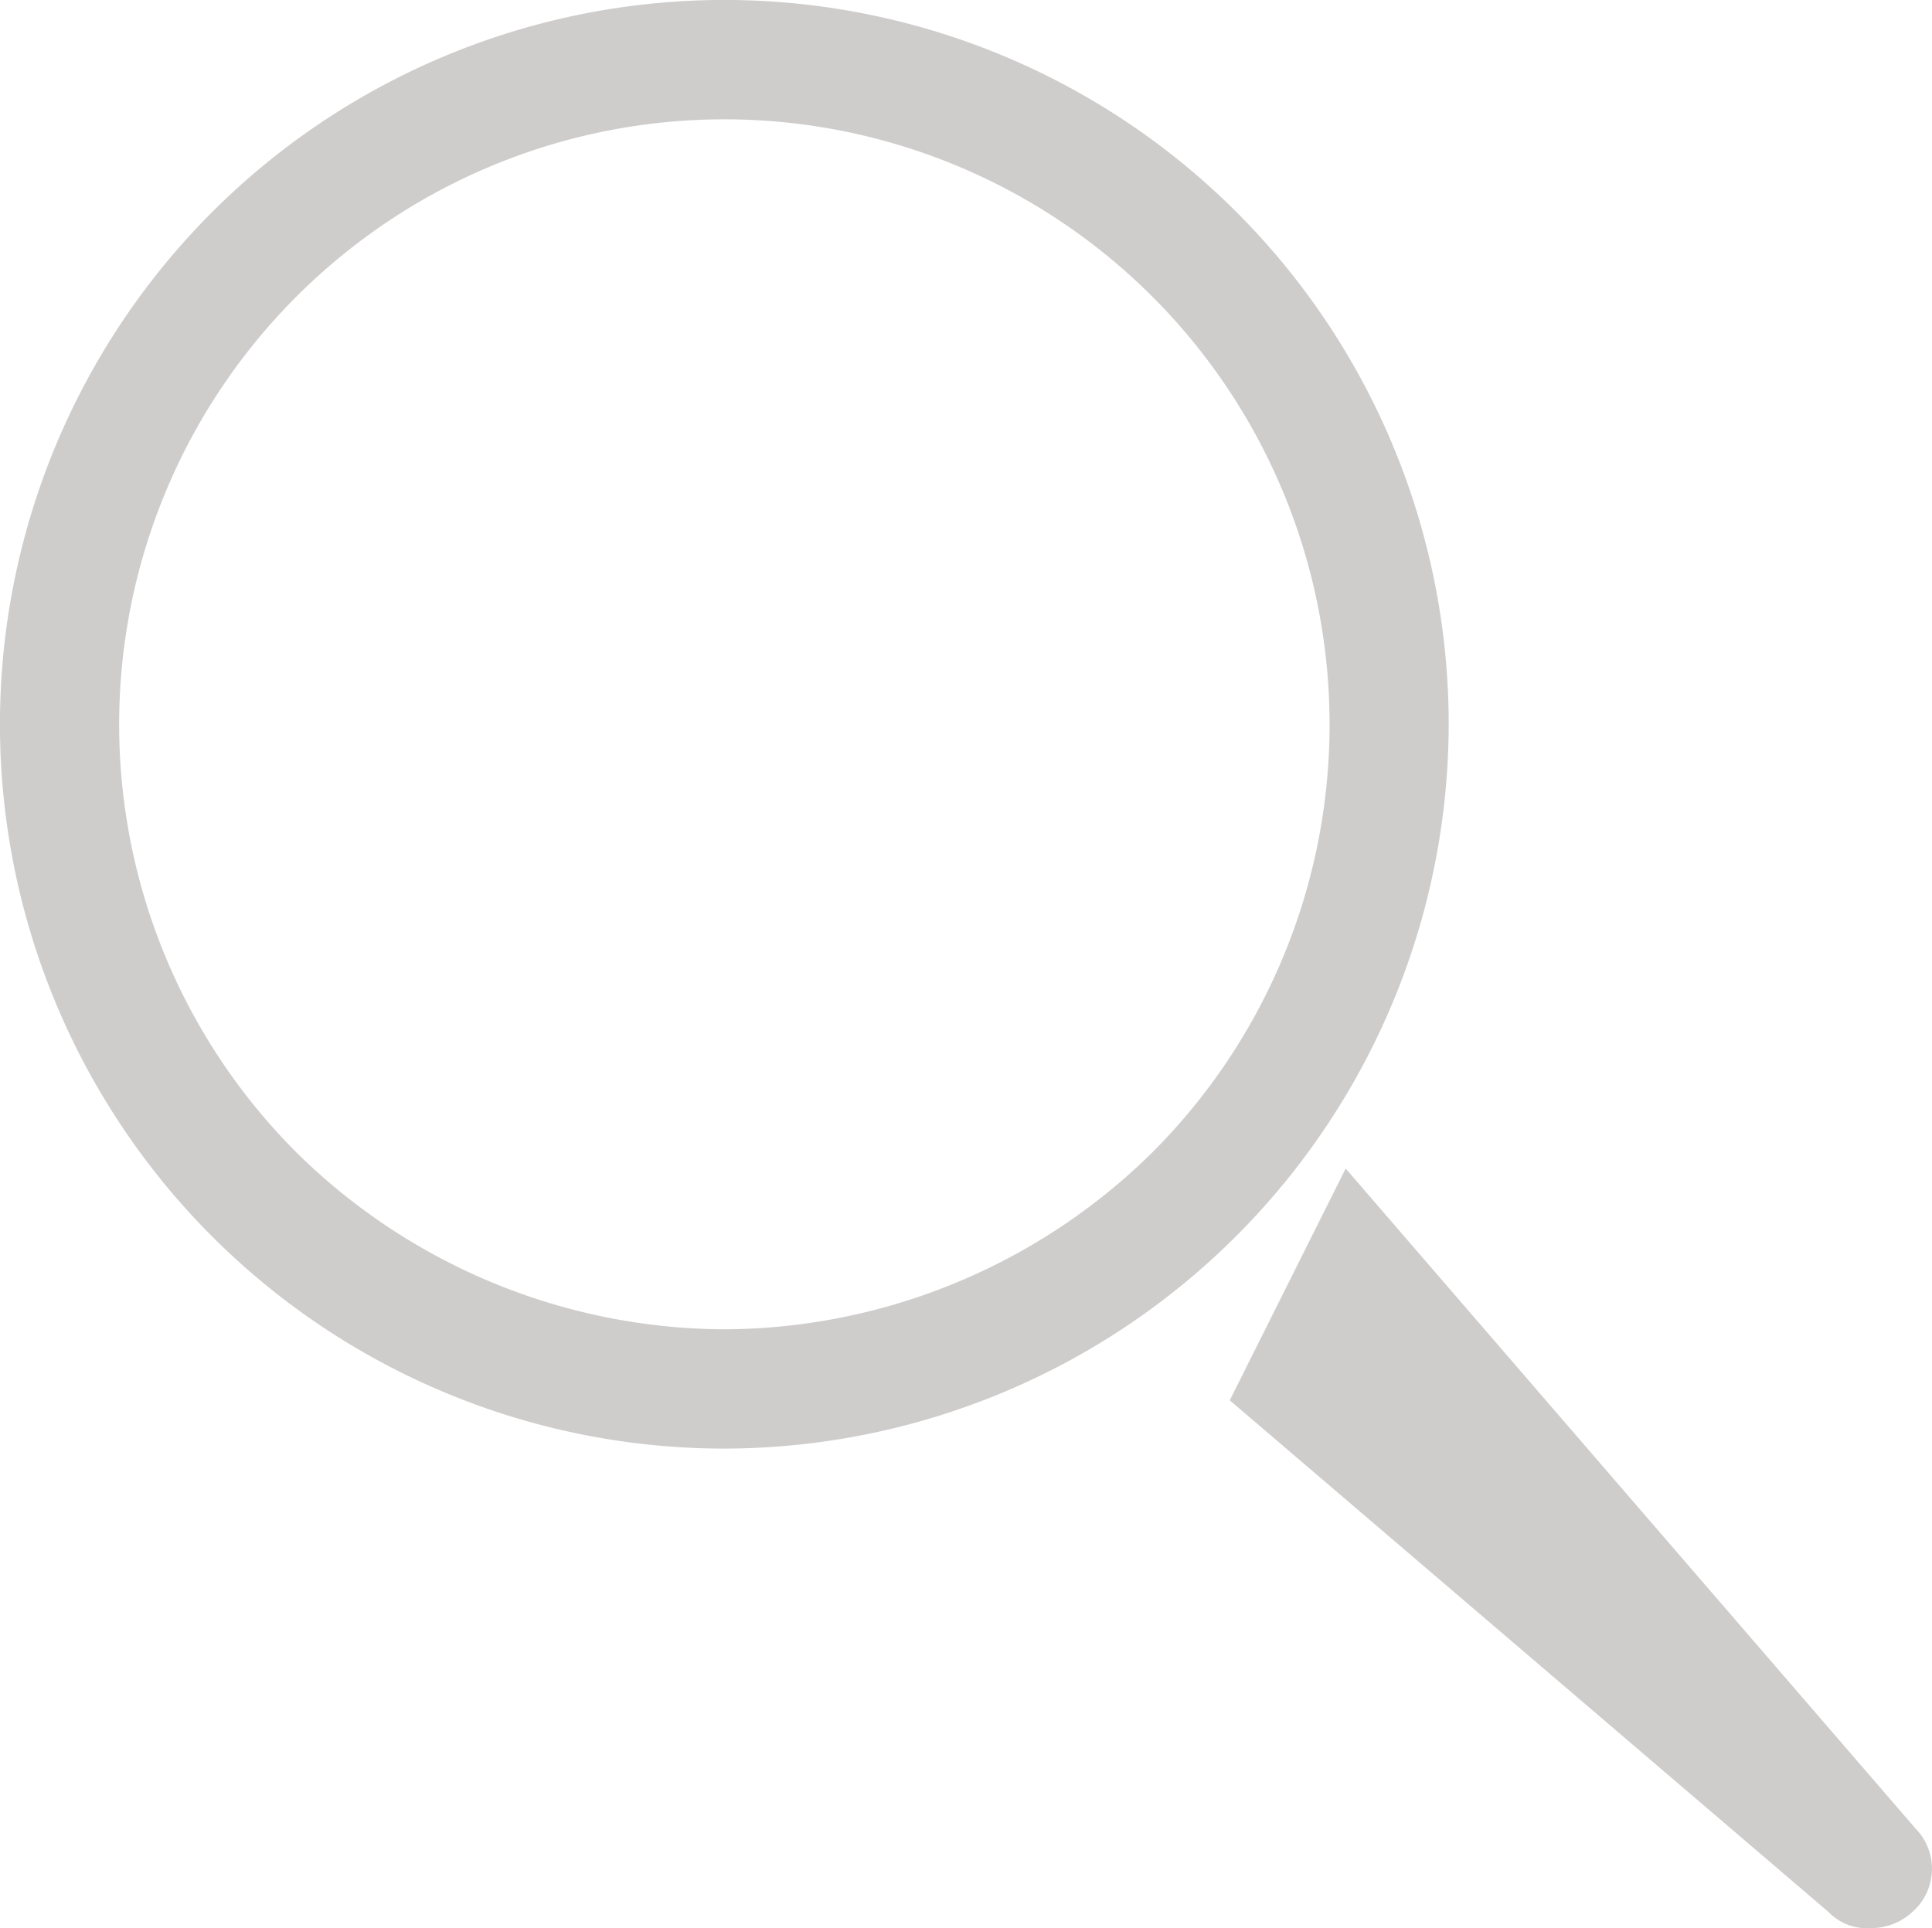
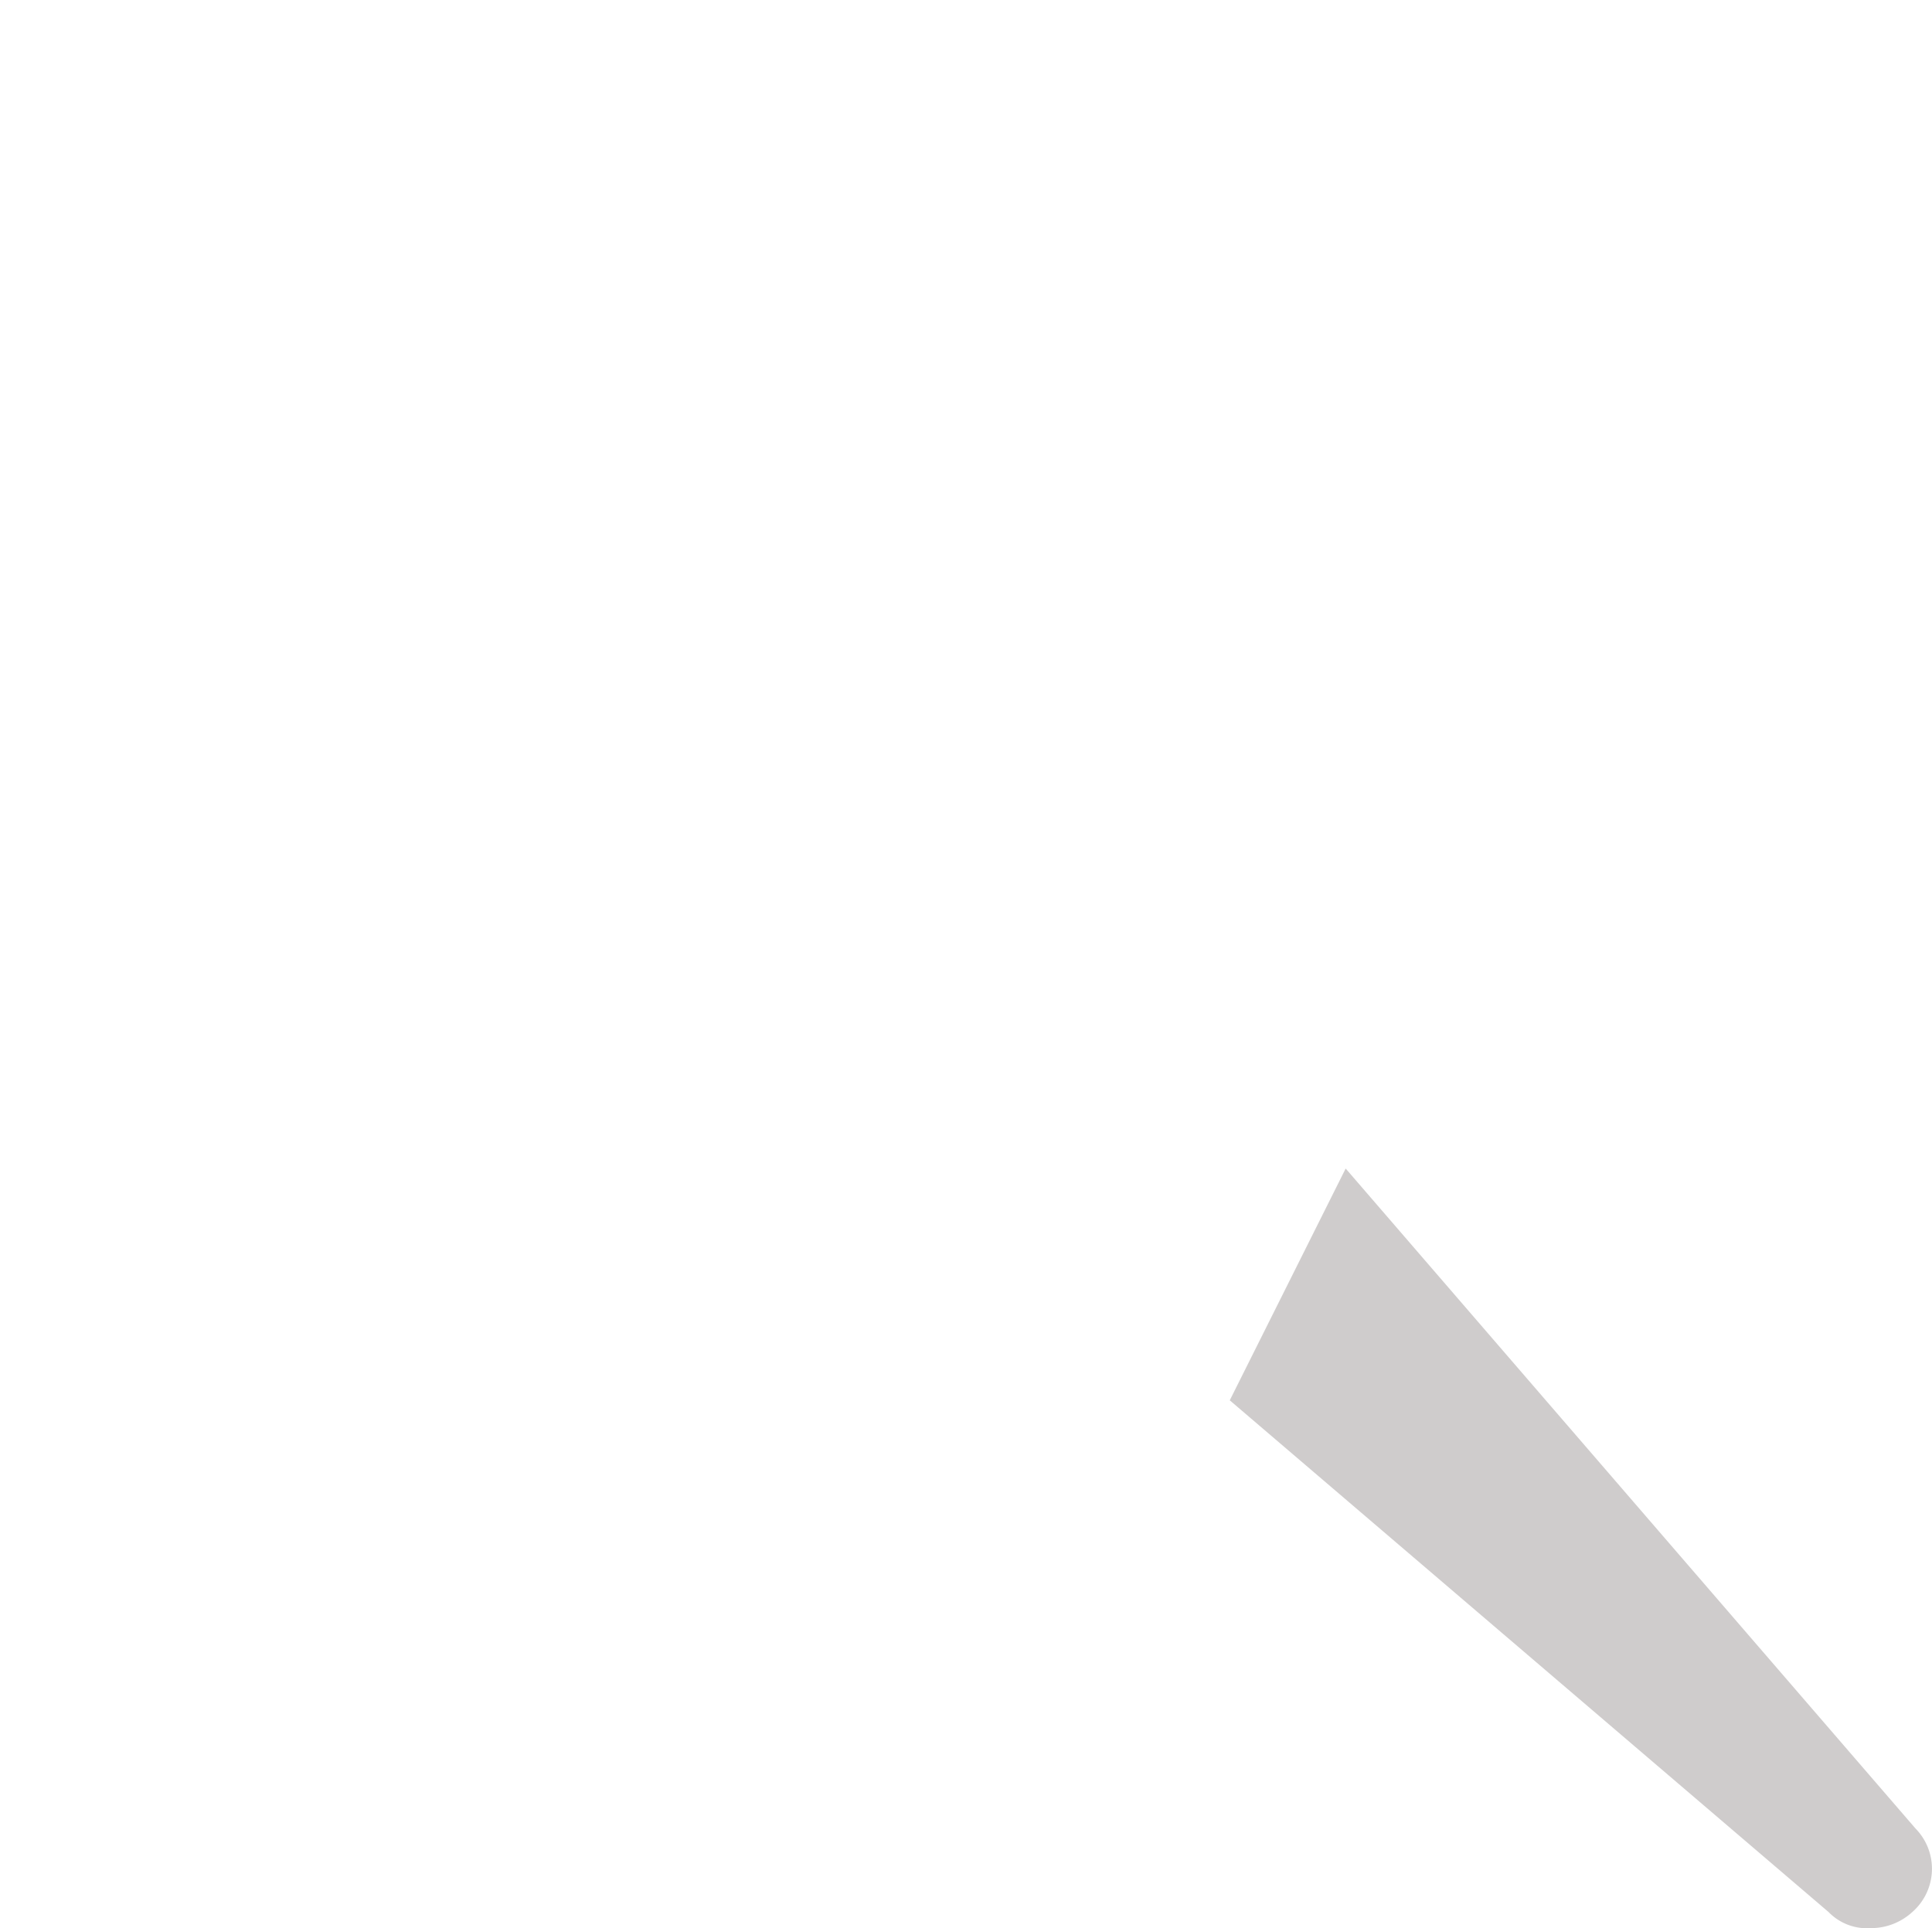
<svg xmlns="http://www.w3.org/2000/svg" width="42.872" height="42.792" viewBox="0 0 42.872 42.792">
  <defs>
    <style>
      .cls-1 {
        fill: #cfcccc;
      }
    </style>
  </defs>
  <g id="AI_Search" transform="translate(-267 -421)">
-     <path id="Pfad_304" data-name="Pfad 304" class="cls-1" d="M52.147,36.074A16.074,16.074,0,1,0,36.074,52.147,16.1,16.1,0,0,0,52.147,36.074ZM36.074,49.5a13.591,13.591,0,0,1-9.5-3.929,13.43,13.43,0,1,1,19,0A13.591,13.591,0,0,1,36.074,49.5Z" transform="translate(247 401)" />
    <path id="Pfad_305" data-name="Pfad 305" class="cls-1" d="M73.416,70.945h0L60.772,56.3,58.2,61.444,71.488,72.8h0a1.183,1.183,0,0,0,.929.357,1.358,1.358,0,0,0,.929-.357A1.276,1.276,0,0,0,73.416,70.945Z" transform="translate(236.089 390.632)" />
  </g>
</svg>